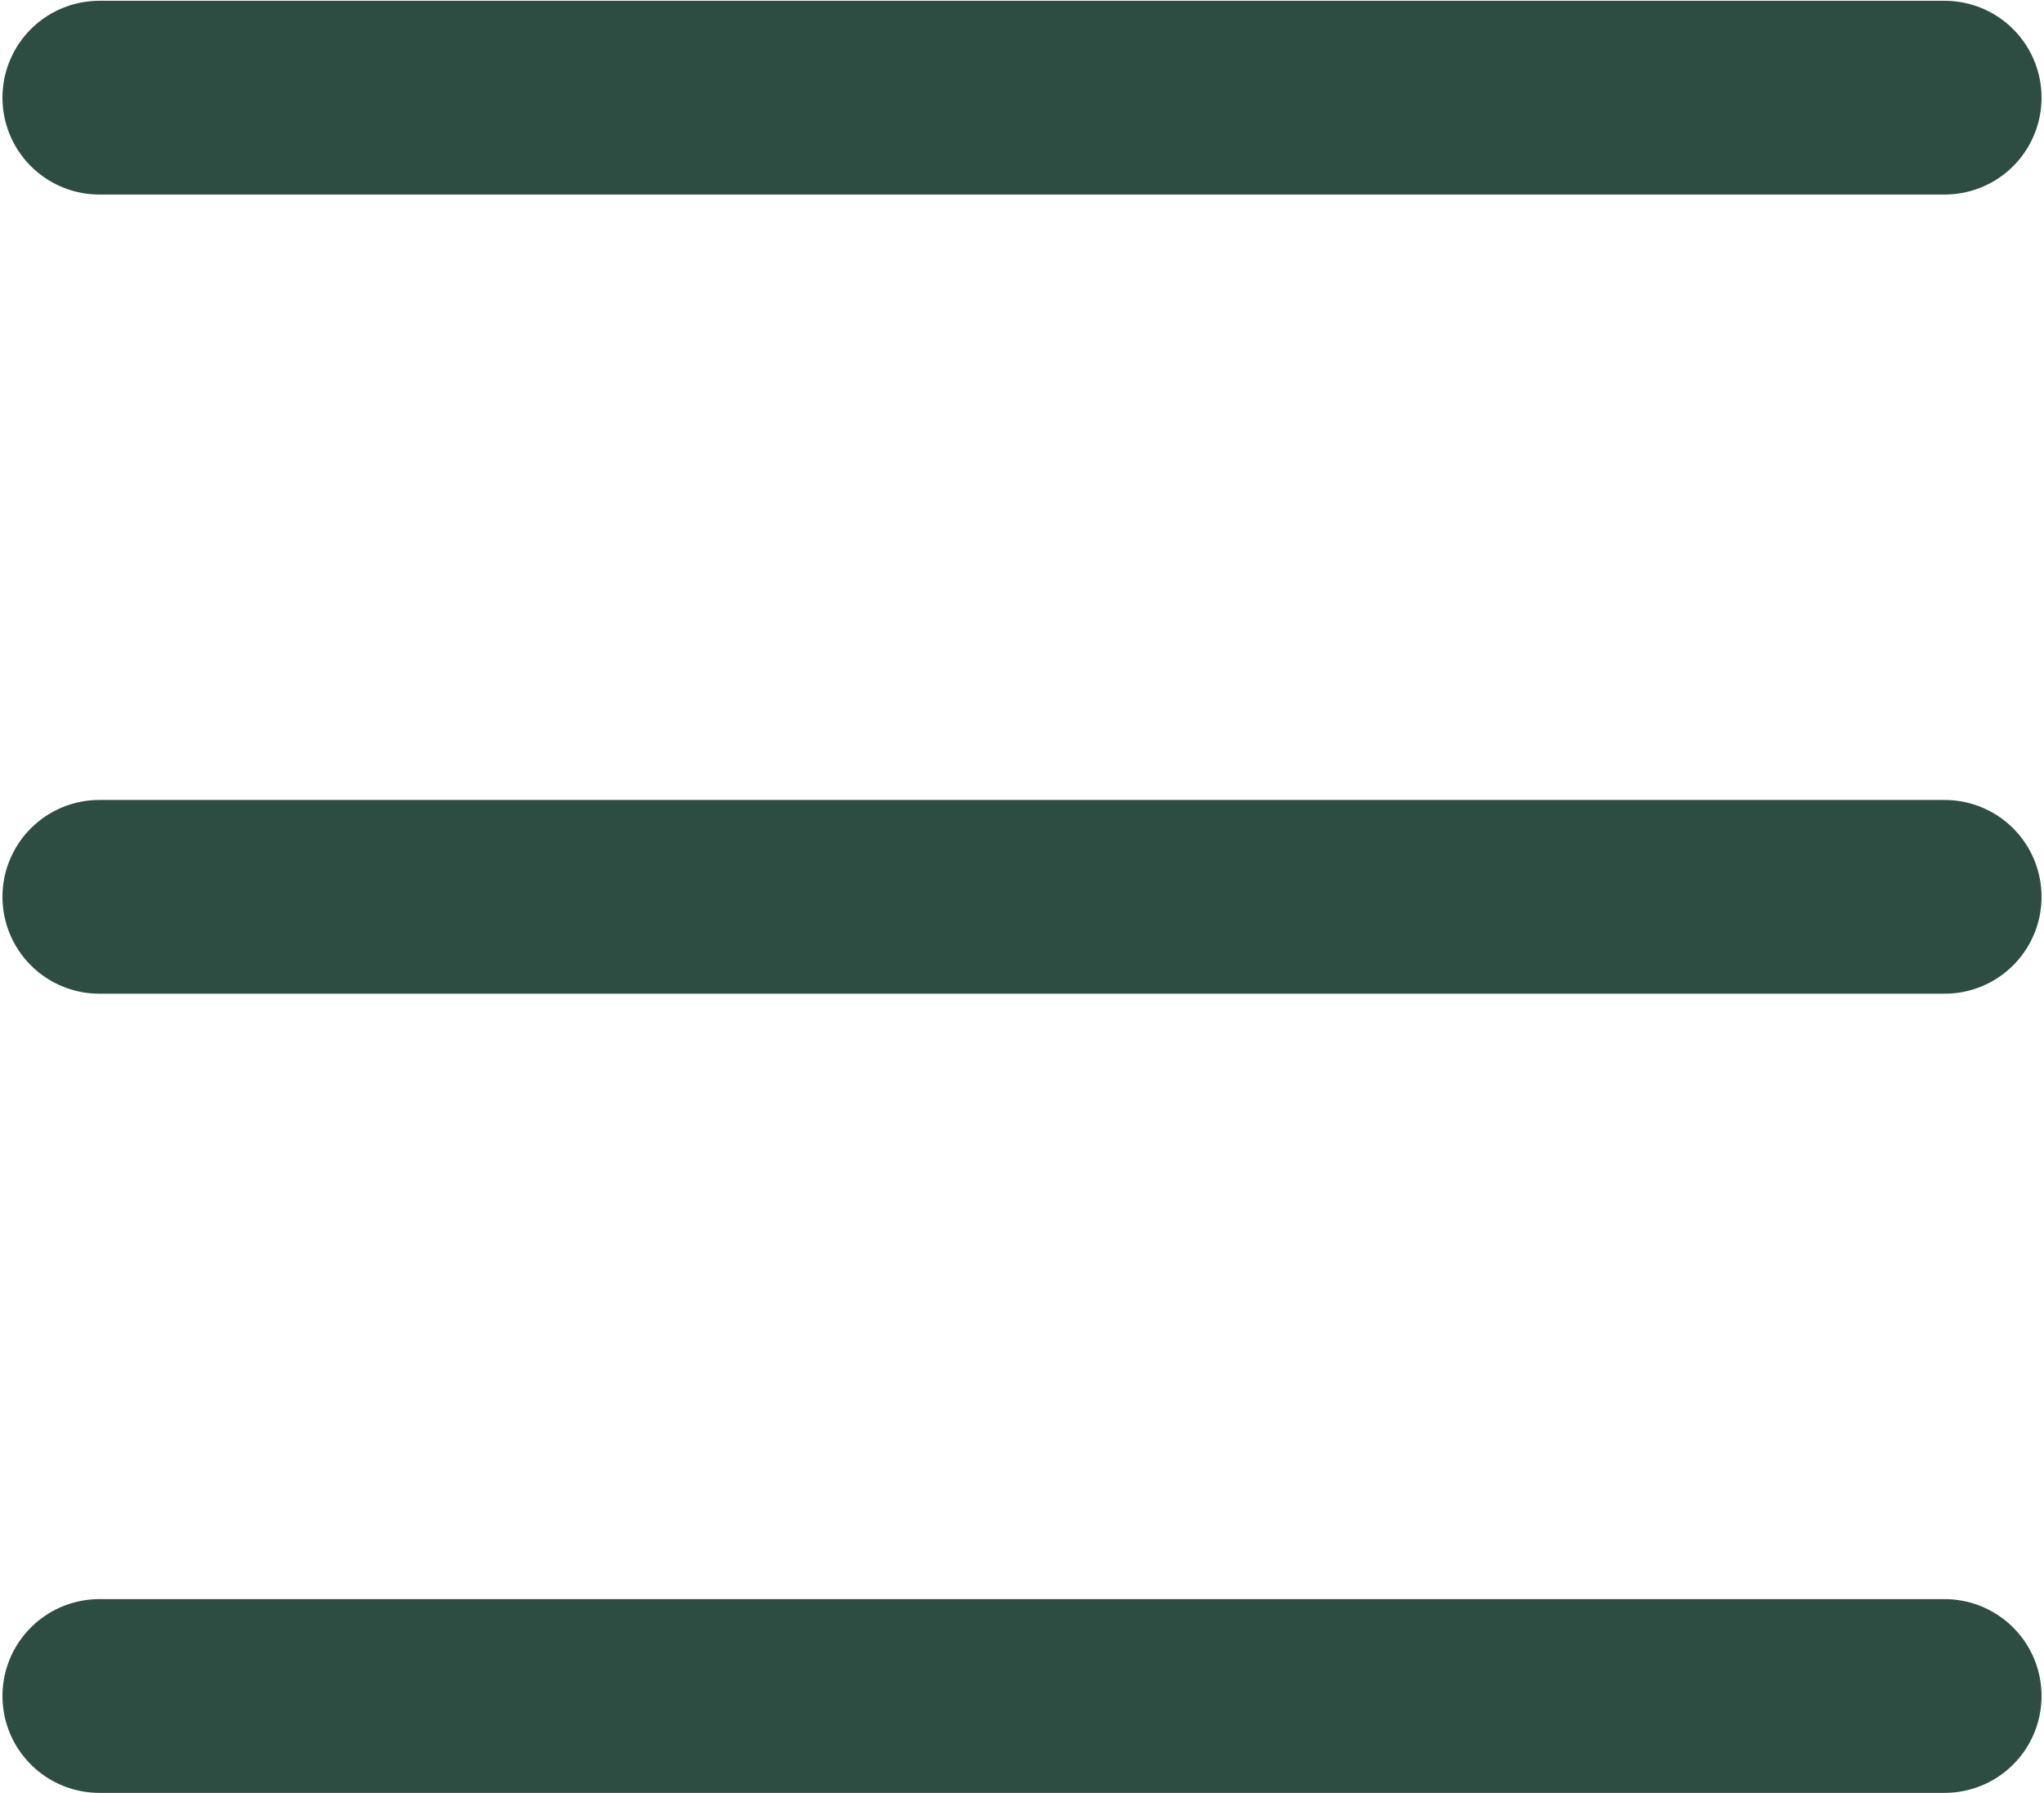
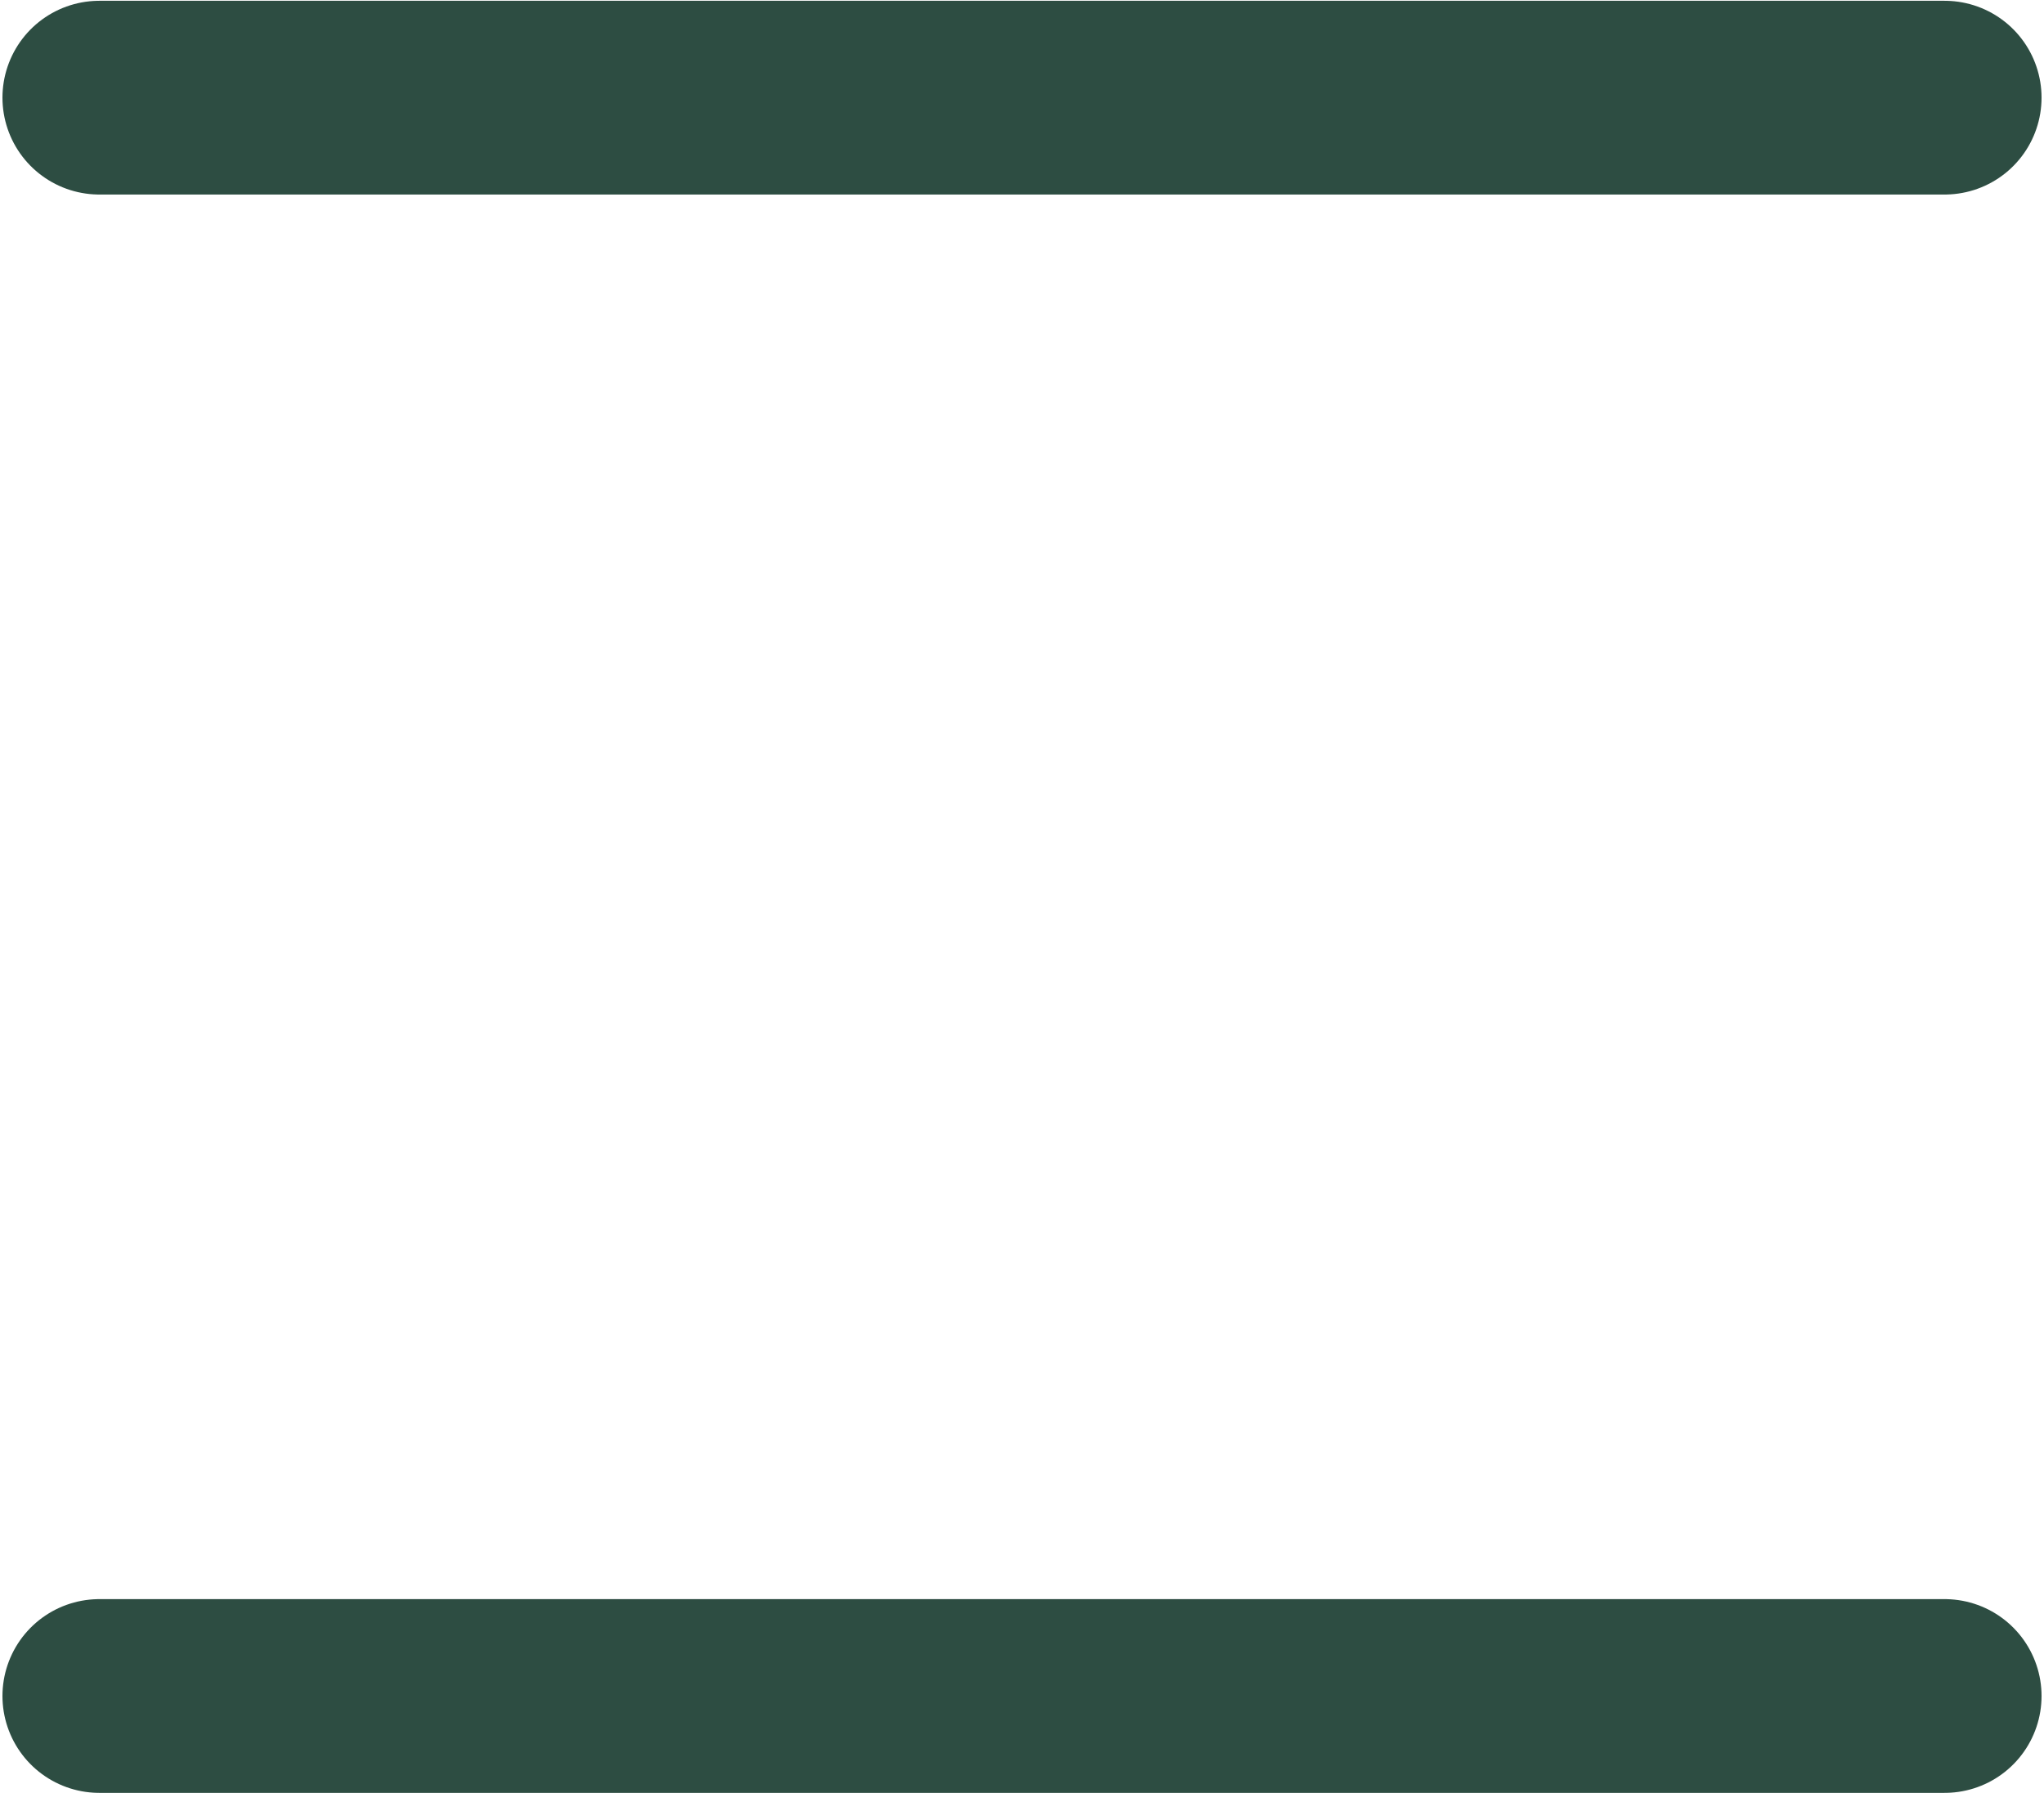
<svg xmlns="http://www.w3.org/2000/svg" width="782" height="686" viewBox="0 0 782 686" fill="none">
  <path d="M38 37.362H744" stroke="#2D4D42" stroke-width="74.121" stroke-linecap="round" />
-   <path d="M38 343.111H744" stroke="#2D4D42" stroke-width="74.121" stroke-linecap="round" />
  <path d="M38 648.858H744" stroke="#2D4D42" stroke-width="74.121" stroke-linecap="round" />
</svg>